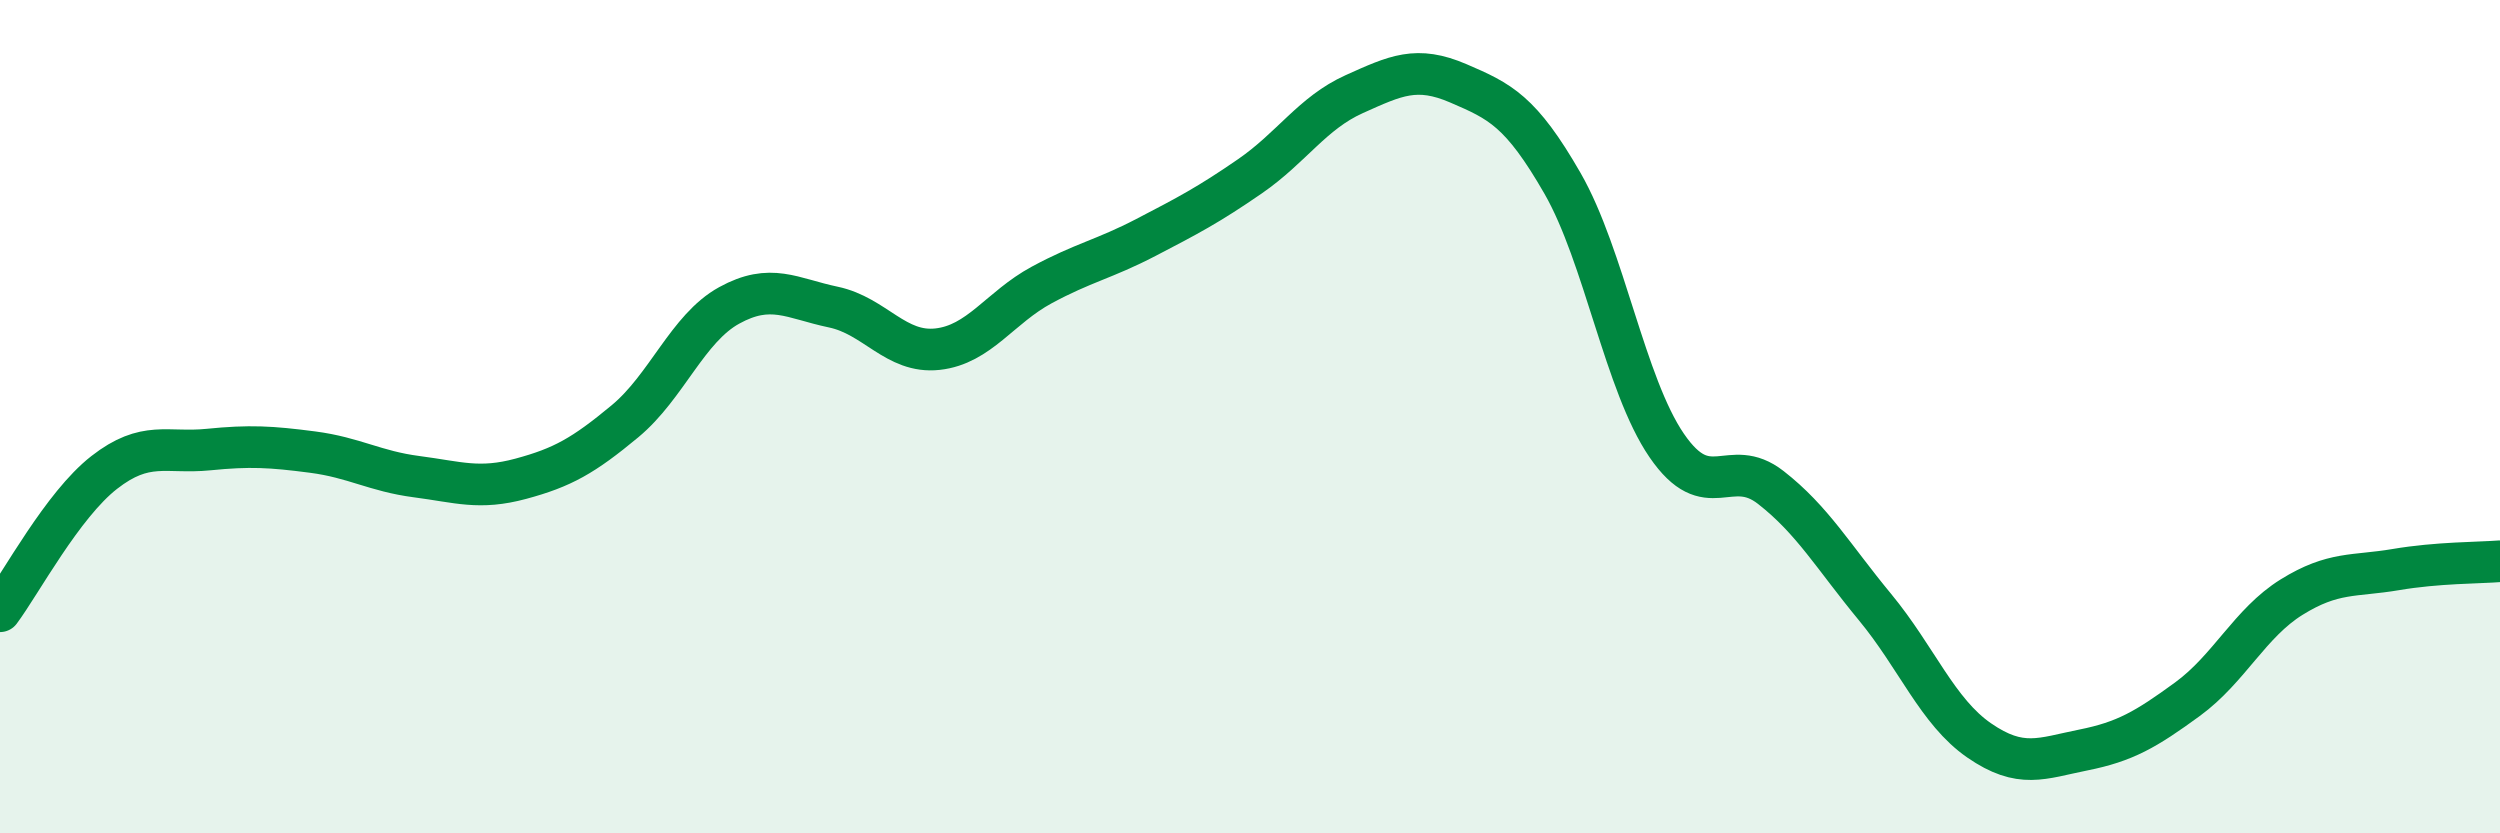
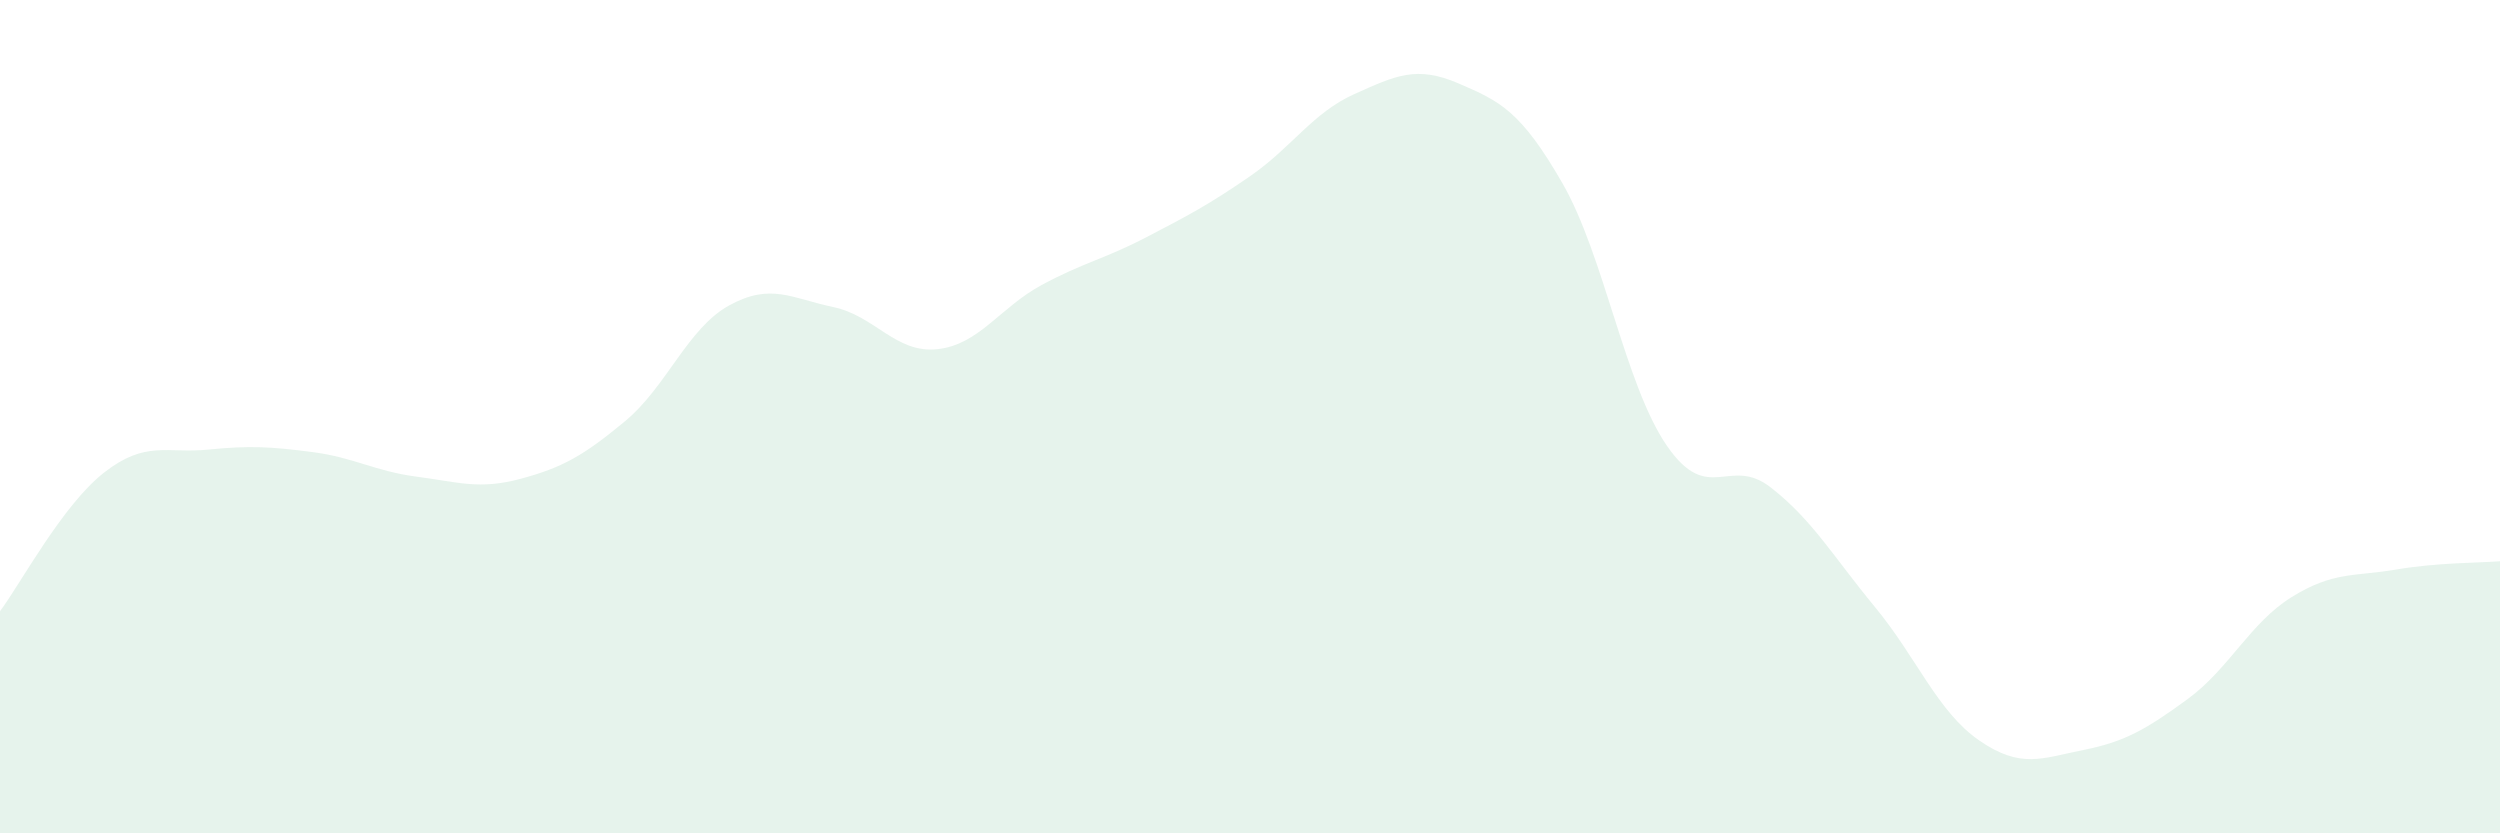
<svg xmlns="http://www.w3.org/2000/svg" width="60" height="20" viewBox="0 0 60 20">
  <path d="M 0,14.67 C 0.5,14 1.5,12.12 2.5,11.34 C 3.5,10.56 4,10.89 5,10.79 C 6,10.69 6.5,10.72 7.5,10.85 C 8.5,10.98 9,11.31 10,11.44 C 11,11.57 11.5,11.76 12.5,11.49 C 13.5,11.22 14,10.94 15,10.11 C 16,9.28 16.5,7.88 17.5,7.33 C 18.5,6.78 19,7.16 20,7.37 C 21,7.58 21.5,8.49 22.5,8.38 C 23.5,8.27 24,7.38 25,6.84 C 26,6.3 26.5,6.22 27.5,5.7 C 28.5,5.18 29,4.92 30,4.23 C 31,3.54 31.5,2.71 32.5,2.26 C 33.5,1.81 34,1.57 35,2 C 36,2.43 36.5,2.66 37.5,4.4 C 38.5,6.14 39,9.23 40,10.69 C 41,12.15 41.5,10.92 42.5,11.7 C 43.5,12.48 44,13.36 45,14.57 C 46,15.78 46.5,17.08 47.5,17.77 C 48.5,18.46 49,18.2 50,18 C 51,17.8 51.5,17.51 52.5,16.78 C 53.5,16.05 54,14.95 55,14.33 C 56,13.71 56.5,13.84 57.5,13.67 C 58.5,13.5 59.5,13.51 60,13.47L60 20L0 20Z" fill="#008740" opacity="0.1" stroke-linecap="round" stroke-linejoin="round" />
-   <path d="M 0,14.67 C 0.5,14 1.5,12.12 2.5,11.34 C 3.5,10.56 4,10.89 5,10.79 C 6,10.69 6.5,10.72 7.5,10.85 C 8.5,10.98 9,11.31 10,11.44 C 11,11.57 11.5,11.76 12.5,11.49 C 13.5,11.22 14,10.94 15,10.11 C 16,9.28 16.5,7.88 17.5,7.33 C 18.5,6.78 19,7.16 20,7.37 C 21,7.58 21.5,8.49 22.5,8.38 C 23.5,8.27 24,7.38 25,6.84 C 26,6.3 26.5,6.22 27.5,5.7 C 28.5,5.18 29,4.92 30,4.23 C 31,3.54 31.5,2.71 32.5,2.26 C 33.5,1.81 34,1.57 35,2 C 36,2.43 36.5,2.66 37.5,4.4 C 38.5,6.14 39,9.23 40,10.69 C 41,12.15 41.5,10.92 42.5,11.7 C 43.5,12.48 44,13.36 45,14.57 C 46,15.78 46.5,17.08 47.5,17.77 C 48.5,18.46 49,18.2 50,18 C 51,17.8 51.5,17.51 52.5,16.78 C 53.5,16.05 54,14.95 55,14.33 C 56,13.71 56.5,13.84 57.5,13.67 C 58.5,13.5 59.5,13.51 60,13.47" stroke="#008740" stroke-width="1" fill="none" stroke-linecap="round" stroke-linejoin="round" />
</svg>